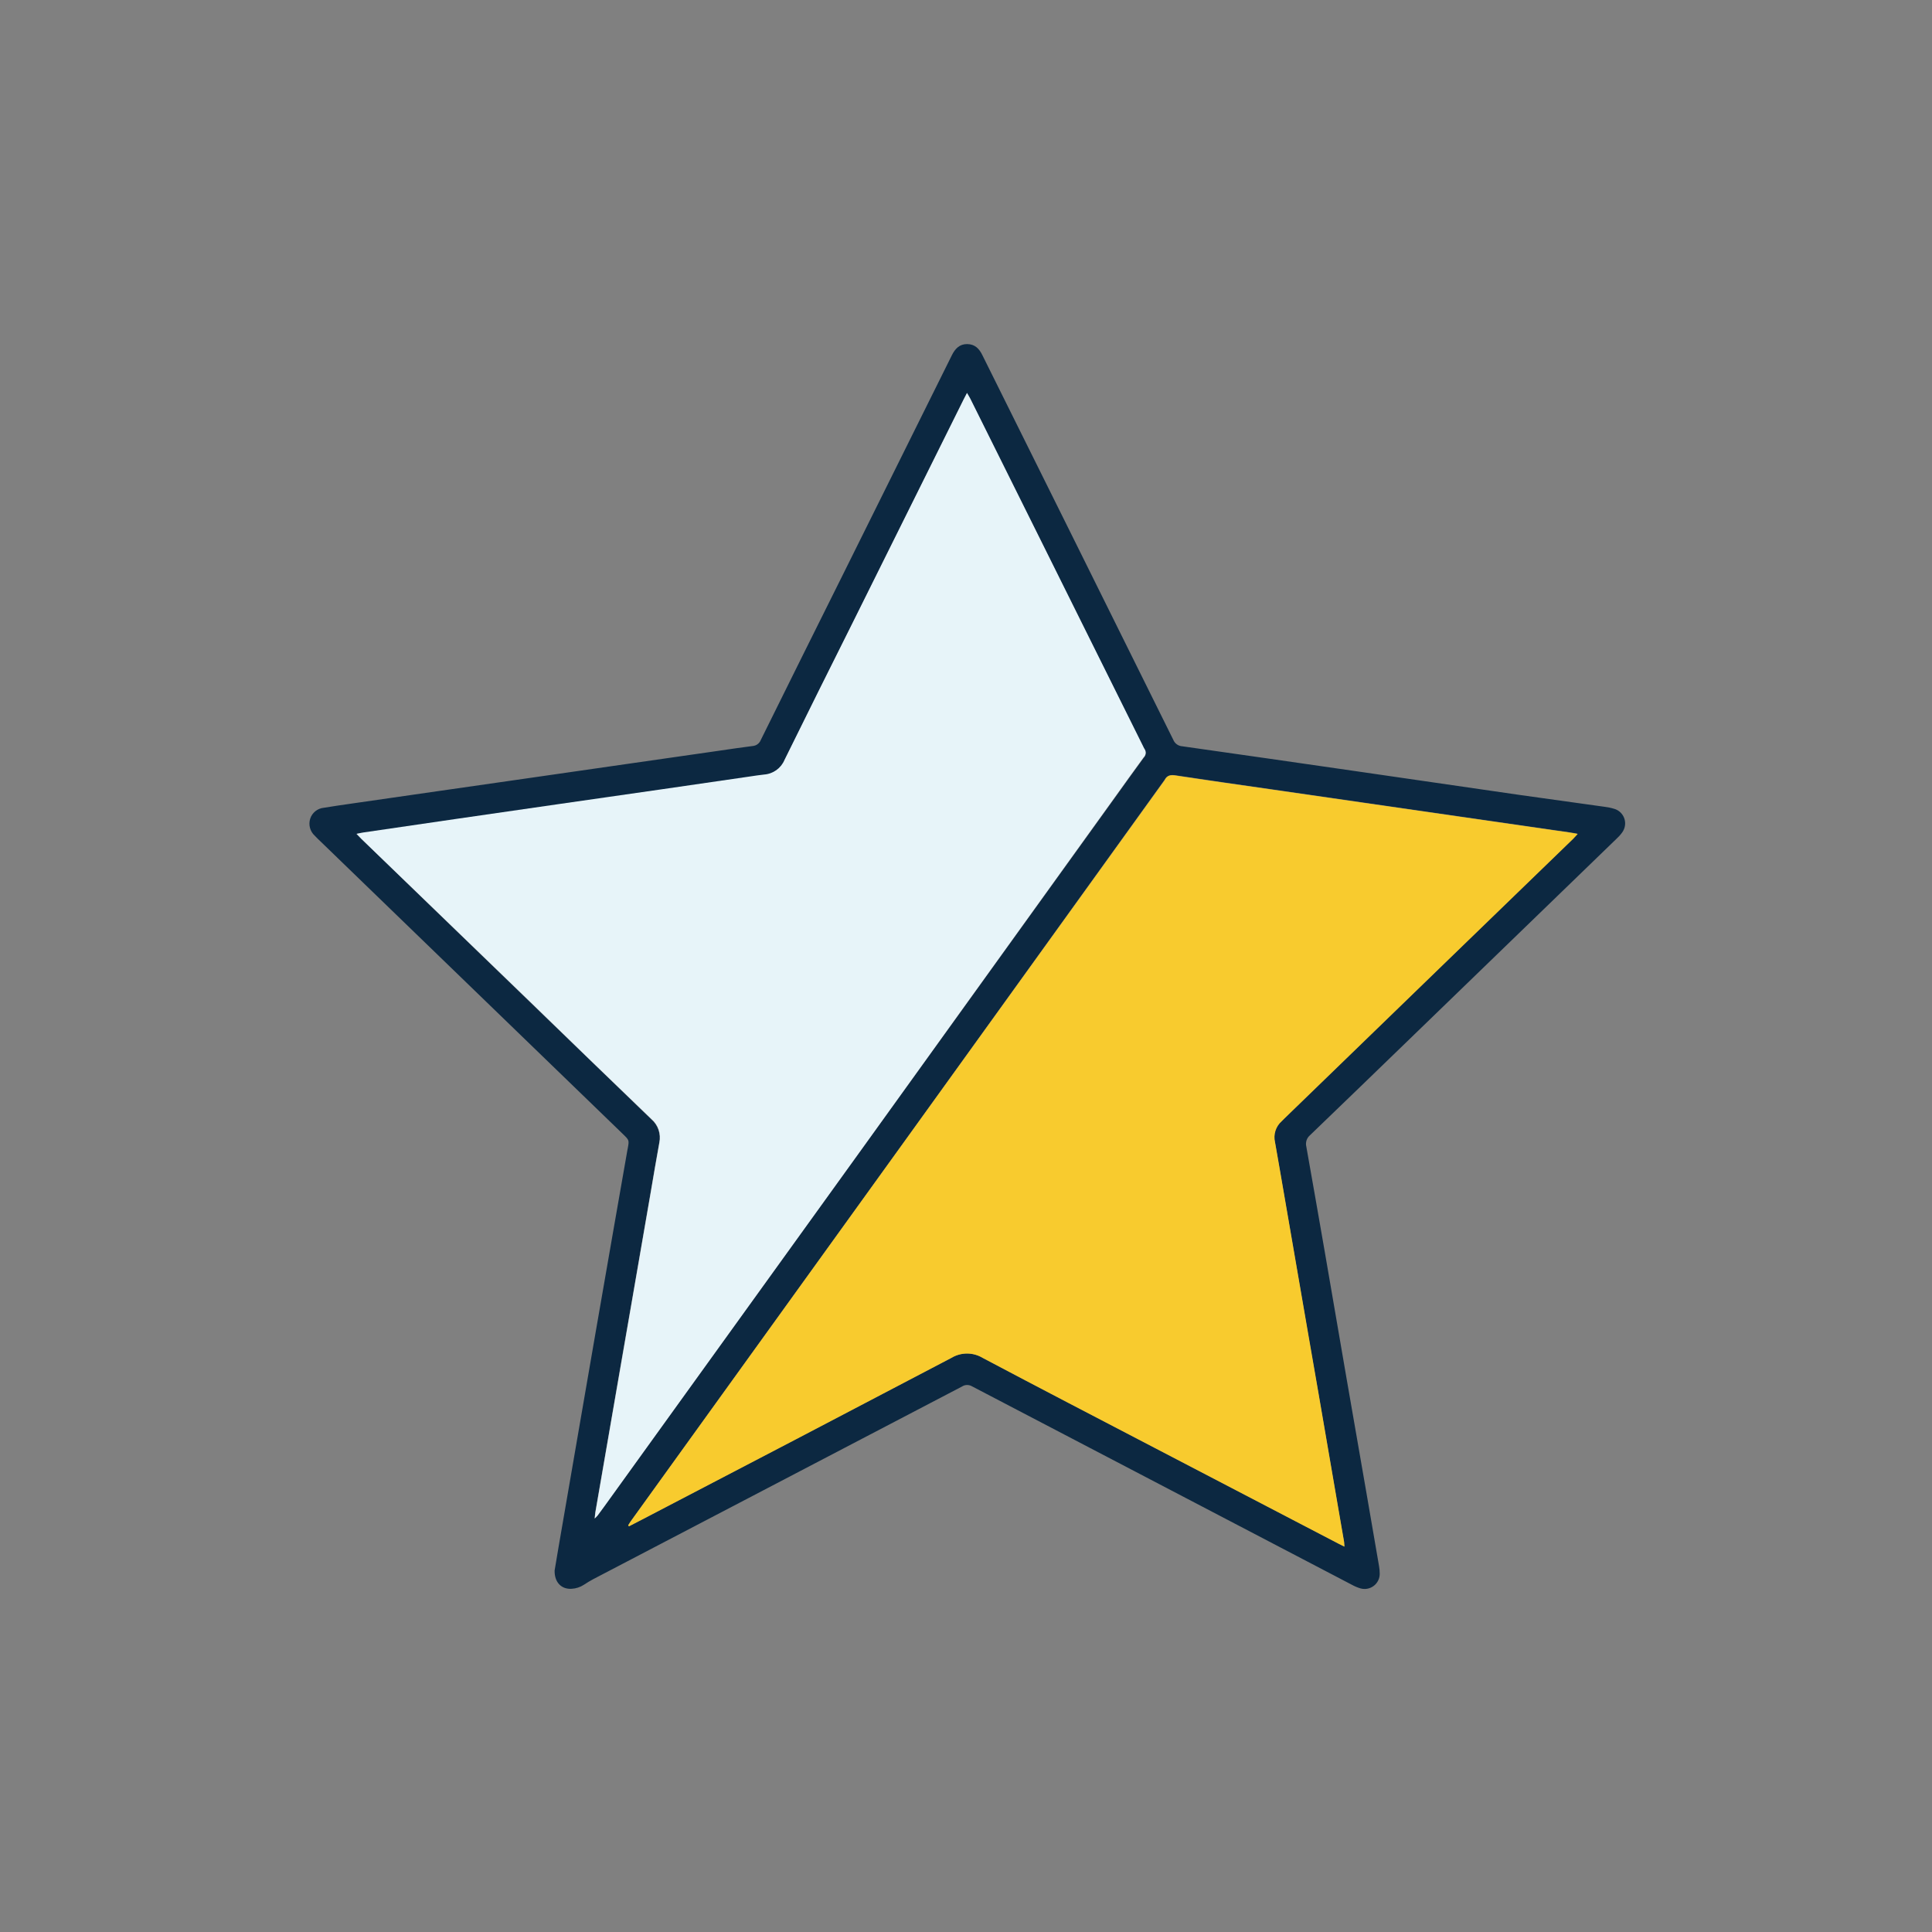
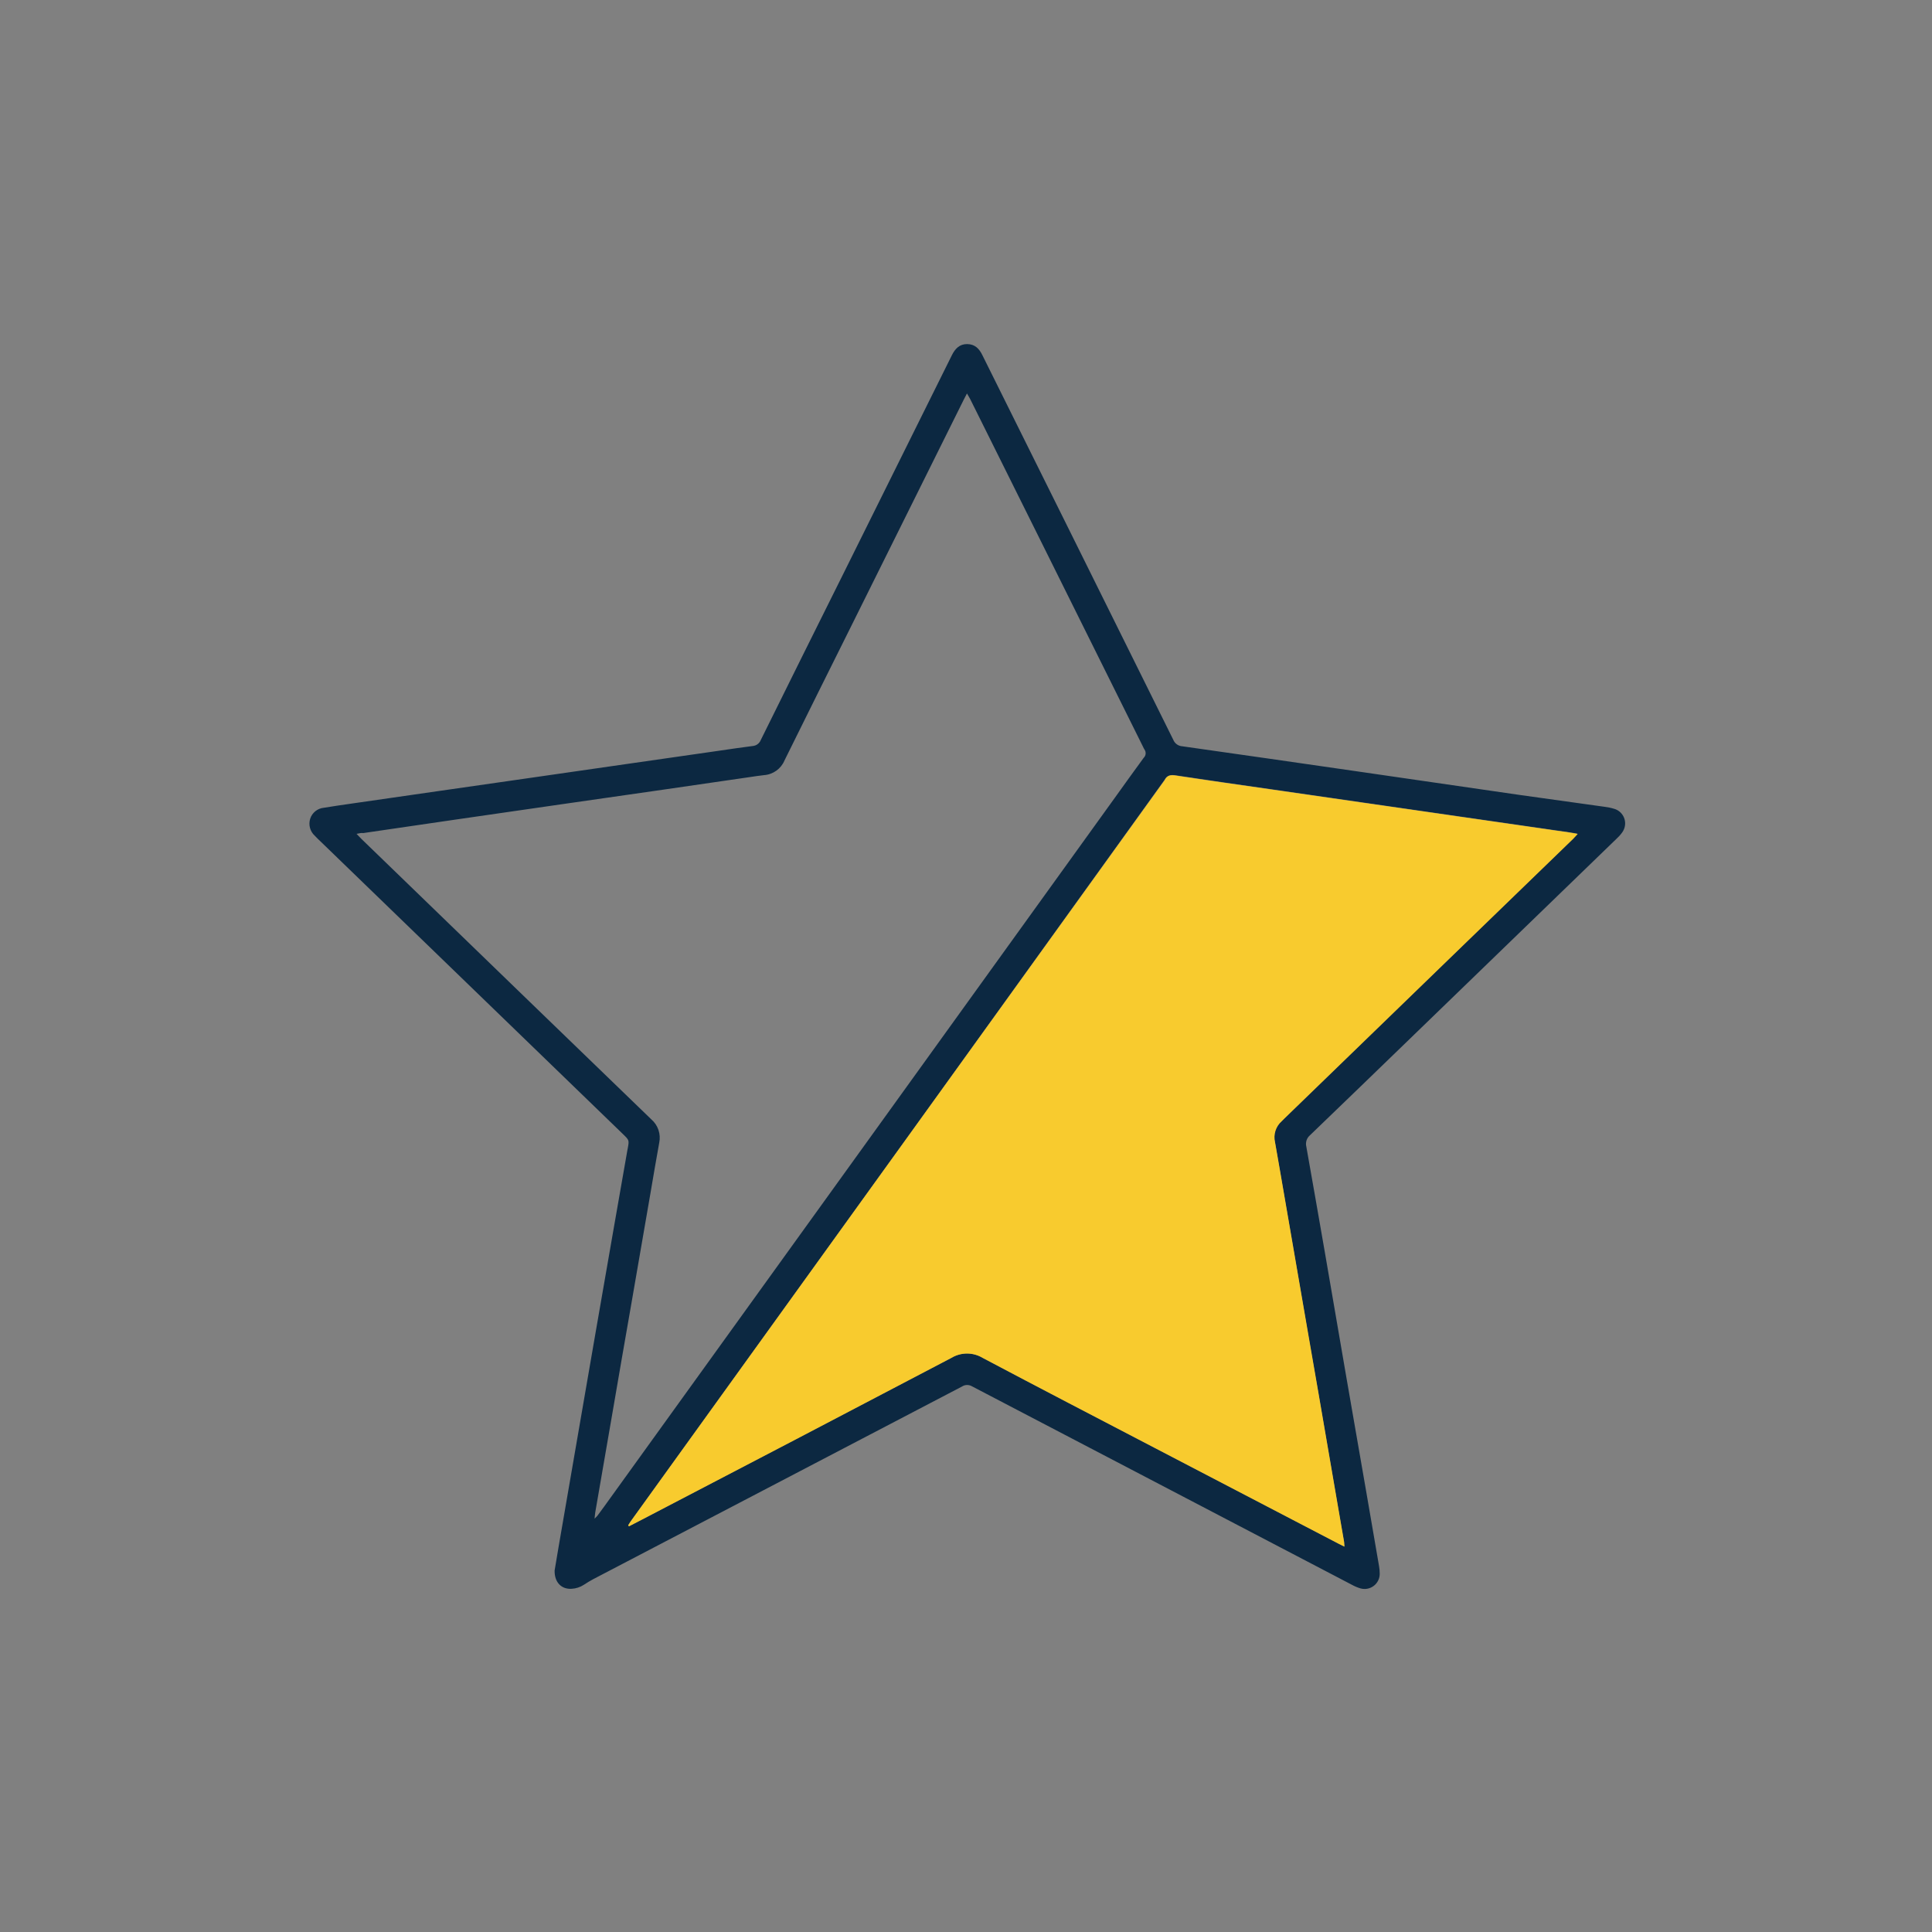
<svg xmlns="http://www.w3.org/2000/svg" version="1.1" id="Capa_1" x="0px" y="0px" viewBox="0 0 425.16 425.16" style="enable-background:new 0 0 425.16 425.16;" xml:space="preserve">
  <rect x="0" y="0" width="425.16" height="425.16" fill="#808080" stroke="none" />
  <style type="text/css">.st0{fill:#0C2841;}
	.st1{fill:#F8CB2E;}
	.st2{fill:#E7F4F9;}</style>
  <g id="Multiidoma">
    <path class="st0" d="M122.05,345.61c0.24-1.41,0.54-3.27,0.86-5.12c1.43-8.27,2.86-16.54,4.28-24.81l3.9-22.58   c1.33-7.68,2.67-15.35,4-23l3-17.14c0.01-0.08,0.03-0.15,0.05-0.23c0.33-1.81,0.33-1.81-1-3.11l-66.52-64.37   c-0.46-0.44-0.93-0.88-1.36-1.35c-1.03-0.94-1.42-2.4-1-3.73c0.43-1.33,1.61-2.28,3-2.41c2-0.34,4.11-0.63,6.16-0.93l18.88-2.72   l20.89-3l20.42-2.94l20.89-3c2.38-0.34,4.75-0.71,7.13-1c0.8-0.06,1.5-0.58,1.79-1.33c6.08-12.29,12.18-24.58,18.3-36.85   l23.74-47.8c0.71-1.43,1.67-2.48,3.37-2.47s2.66,1,3.37,2.47c6.22,12.54,12.45,25.07,18.68,37.6c7.77,15.65,15.54,31.31,23.31,47   c0.33,0.83,1.11,1.39,2,1.44c12.78,1.81,25.56,3.65,38.35,5.5l35.84,5.2l18.62,2.6c0.76,0.09,1.5,0.24,2.23,0.46   c1.77,0.52,2.79,2.39,2.26,4.16c-0.12,0.39-0.3,0.76-0.55,1.09c-0.38,0.52-0.81,0.99-1.29,1.42l-44.91,43.47   c-7.48,7.25-14.96,14.47-22.45,21.68c-0.73,0.61-1.05,1.59-0.82,2.52c1.36,7.6,2.67,15.2,4,22.8c1.63,9.42,3.25,18.84,4.86,28.25   c1.42,8.19,2.84,16.38,4.27,24.58c0.96,5.55,1.92,11.1,2.87,16.66c0.1,0.55,0.15,1.11,0.15,1.67c0.03,1.84-1.44,3.35-3.28,3.38   c-0.34,0.01-0.68-0.04-1.01-0.14c-0.65-0.2-1.28-0.47-1.87-0.8l-36.36-19c-15.74-8.22-31.48-16.44-47.21-24.66   c-0.69-0.4-1.55-0.38-2.21,0.06c-16.26,8.51-32.53,17.01-48.81,25.5c-10.77,5.62-21.54,11.25-32.32,16.88   c-0.7,0.38-1.39,0.79-2.05,1.23c-0.81,0.53-1.74,0.84-2.71,0.89C123.58,349.77,122,348.25,122.05,345.61z M295.86,340.35   c-0.05-0.55-0.07-0.82-0.11-1.09l-1.35-7.8c-1.42-8.27-2.84-16.54-4.27-24.82c-1.33-7.53-2.64-15.05-3.91-22.57   c-1.54-8.91-3.08-17.81-4.61-26.71c-0.34-2-0.69-4-1.05-6c-0.42-1.72,0.14-3.52,1.47-4.69c0.2-0.19,0.39-0.39,0.59-0.59l37.16-36   l26.37-25.53c0.3-0.29,0.58-0.6,1-1.08c-0.83-0.15-1.41-0.27-2-0.35l-3.44-0.49l-20.78-3l-20.77-3l-20.42-2.95c-7-1-14-2-21-3.06   c-1.13-0.17-1.95,0-2.47,1c-0.04,0.07-0.08,0.14-0.14,0.2L199.3,250.8l-60.52,84c-0.19,0.27-0.36,0.57-0.54,0.86l0.17,0.21   l2.71-1.4c22.75-11.87,45.5-23.76,68.25-35.67c2.11-1.27,4.76-1.27,6.87,0c12.61,6.68,25.28,13.25,37.94,19.85l40.3,21   C294.86,339.87,295.25,340.05,295.86,340.35L295.86,340.35z M78.46,183.5c0.46,0.48,0.75,0.79,1.05,1.09l37.06,35.87   c8.91,8.62,17.83,17.24,26.74,25.85c1.49,1.27,2.16,3.25,1.76,5.17c-0.68,3.69-1.29,7.4-1.93,11.11l-4.29,24.81   c-1.33,7.6-2.65,15.2-3.95,22.81l-3.9,22.57c-0.06,0.37-0.09,0.76-0.16,1.42c0.23-0.21,0.45-0.44,0.65-0.67c0.5-0.68,1-1.37,1.47-2   L189.55,253l55.74-77.38c2.12-2.95,4.24-5.92,6.39-8.85c0.51-0.49,0.58-1.27,0.17-1.84c-0.11-0.17-0.2-0.35-0.28-0.53l-22.63-45.54   l-15.42-31c-0.19-0.37-0.41-0.72-0.73-1.27c-0.32,0.6-0.52,1-0.71,1.37c-8.17,16.43-16.34,32.86-24.5,49.3   c-4.99,10-9.97,20.03-14.94,30.08c-0.77,1.85-2.52,3.1-4.52,3.24c-1.07,0.11-2.14,0.29-3.2,0.44l-19,2.76l-22.56,3.24l-22.91,3.31   l-20.53,3C79.51,183.26,79.1,183.37,78.46,183.5z" />
    <path class="st1" d="M295.86,340.35c-0.61-0.3-1-0.48-1.38-0.68l-40.3-21c-12.66-6.6-25.33-13.17-37.94-19.85   c-2.11-1.27-4.76-1.27-6.87,0c-22.73,11.94-45.48,23.83-68.25,35.67l-2.71,1.4l-0.17-0.21c0.18-0.29,0.35-0.59,0.54-0.86l60.52-84   l56.87-78.94c0.06-0.06,0.1-0.13,0.14-0.2c0.52-1.08,1.34-1.2,2.47-1c7,1.07,14,2.05,21,3.06l20.42,2.95l20.77,3l20.78,3l3.44,0.49   c0.58,0.08,1.16,0.2,2,0.35c-0.46,0.48-0.74,0.79-1,1.08l-26.37,25.53l-37.16,36c-0.2,0.2-0.39,0.4-0.59,0.59   c-1.33,1.17-1.89,2.97-1.47,4.69c0.36,2,0.71,4,1.05,6c1.54,8.9,3.08,17.8,4.61,26.71c1.3,7.52,2.6,15.04,3.91,22.57   c1.42,8.27,2.84,16.55,4.27,24.82l1.35,7.8C295.79,339.53,295.81,339.8,295.86,340.35z" />
  </g>
  <g id="Capa_2_00000133501832493589556000000005426267436454429880_">
-     <path class="st2" d="M78.46,183.5c0.64-0.13,1.05-0.24,1.47-0.3l20.53-3l22.91-3.31l22.56-3.24l19-2.76   c1.06-0.15,2.13-0.33,3.2-0.44c2-0.14,3.75-1.39,4.52-3.24c4.95-10.05,9.93-20.08,14.94-30.08c8.16-16.44,16.33-32.87,24.5-49.3   c0.19-0.39,0.39-0.77,0.71-1.37c0.32,0.55,0.54,0.9,0.73,1.27l15.42,31l22.63,45.54c0.08,0.18,0.17,0.36,0.28,0.53   c0.41,0.57,0.34,1.35-0.17,1.84c-2.15,2.93-4.27,5.9-6.39,8.85L189.55,253L133,331.48c-0.49,0.68-1,1.37-1.47,2   c-0.2,0.23-0.42,0.46-0.65,0.67c0.07-0.66,0.1-1.05,0.16-1.42l3.9-22.57c1.33-7.61,2.65-15.21,3.95-22.81l4.29-24.81   c0.64-3.71,1.25-7.42,1.93-11.11c0.4-1.92-0.27-3.9-1.76-5.17c-8.94-8.59-17.85-17.2-26.74-25.85l-37.1-35.82   C79.21,184.29,78.92,184,78.46,183.5z" />
-   </g>
+     </g>
</svg>